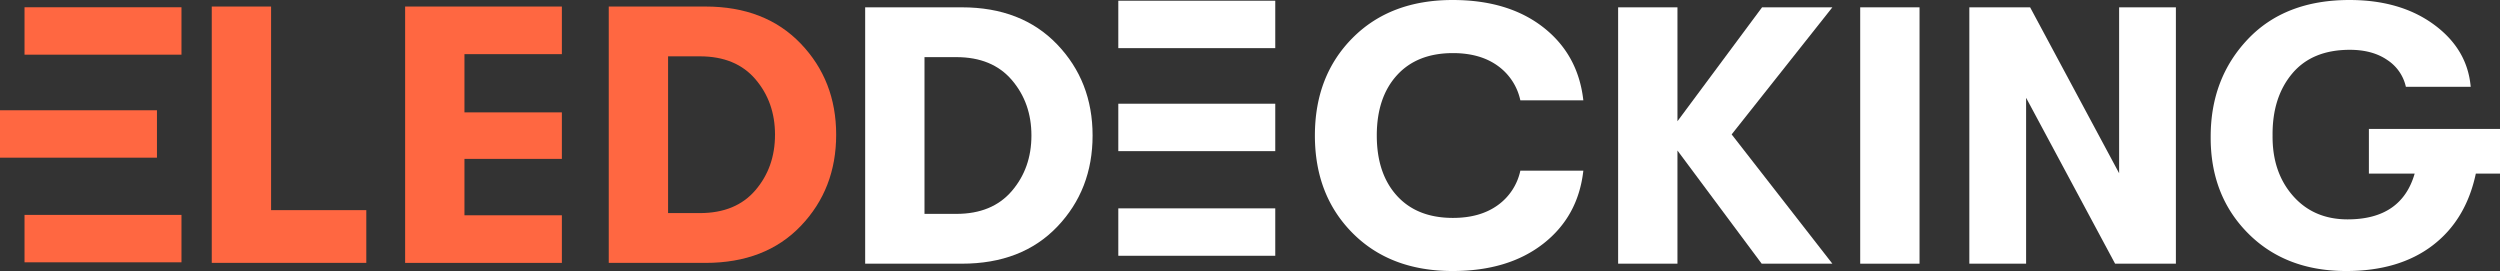
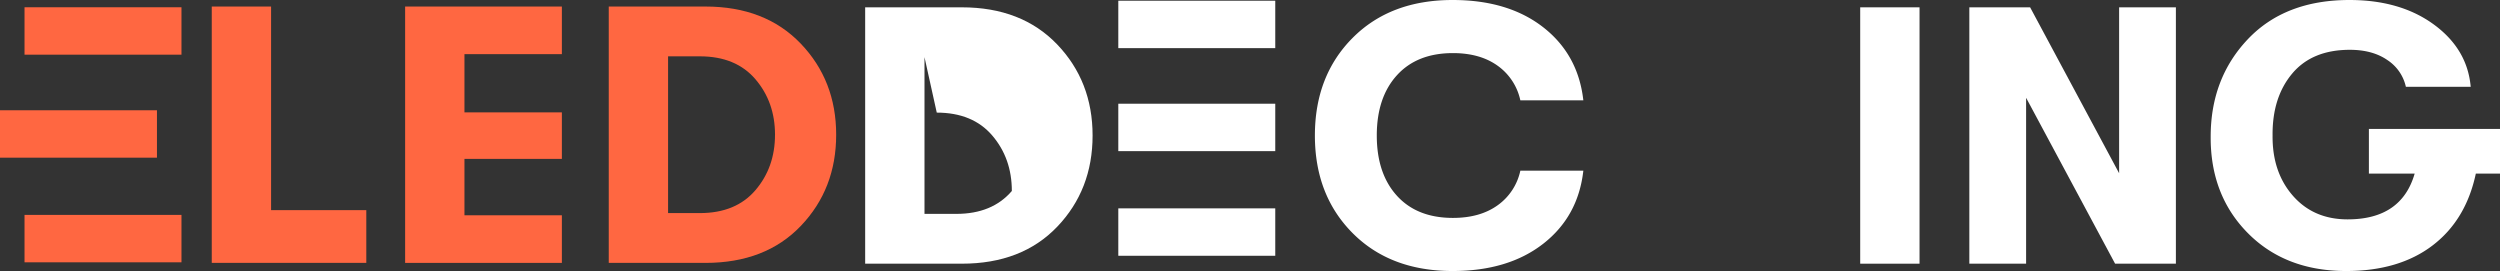
<svg xmlns="http://www.w3.org/2000/svg" viewBox="0 0 1529.096 165.761">
  <rect x="0" y="0" width="1529.096" height="165.761" fill="#333333" stroke="none" />
  <g id="e8ccf9af-e898-43e1-97c4-8df87b41ffba" data-name="Layer 2">
    <g id="eba94cc9-e612-48b8-a8a3-eb7009f1e128" data-name="Layer 1">
      <path d="M224.045,160.796H129.518V3.997h36.288V128.541h58.24Z" style="fill:#ff6741" />
      <path d="M343.662,160.796H247.79V3.997h95.872v29.12h-59.584V68.732h59.584V97.18h-59.584v34.496h59.584Z" style="fill:#ff6741" />
      <path d="M431.47,160.796H372.334V3.997H431.47q36.508,0,58.24,22.624,21.724,22.628,21.727,55.776,0,33.154-21.616,55.776Q468.202,160.8,431.47,160.796ZM408.621,34.46v95.872h19.488q21.951,0,33.937-14,11.979-13.996,11.983-33.936,0-19.934-11.983-33.936-11.987-13.996-33.937-14Z" style="fill:#ff6741" />
      <rect x="15" y="4.441" width="96" height="29" style="fill:#ff6741" />
      <rect y="67.441" width="96" height="29" style="fill:#ff6741" />
      <rect x="15" y="131.441" width="96" height="29" style="fill:#ff6741" />
      <rect x="684" y="0.441" width="96" height="29" style="fill:#fff" />
      <rect x="684" y="63.441" width="96" height="29" style="fill:#fff" />
      <rect x="684" y="127.441" width="96" height="29" style="fill:#fff" />
-       <path d="M588.304,161.28H529.168V4.481h59.136q36.508,0,58.239,22.624Q668.268,49.732,668.271,82.88q0,33.154-21.615,55.776Q625.035,161.284,588.304,161.28ZM565.456,34.944v95.872h19.488q21.951,0,33.936-14Q630.861,102.82,630.863,82.88q0-19.934-11.984-33.936-11.985-13.996-33.936-14Z" style="fill:#fff" />
+       <path d="M588.304,161.28H529.168V4.481h59.136q36.508,0,58.239,22.624Q668.268,49.732,668.271,82.88q0,33.154-21.615,55.776Q625.035,161.284,588.304,161.28ZM565.456,34.944v95.872h19.488q21.951,0,33.936-14q0-19.934-11.984-33.936-11.985-13.996-33.936-14Z" style="fill:#fff" />
      <path d="M888.464,165.761q-38.084,0-61.152-23.184Q804.237,119.392,804.239,82.88q0-36.508,23.072-59.695Q850.38,0,888.464,0,922.51,0,943.903,16.689q21.388,16.689,24.528,44.688H929.903a34.924,34.924,0,0,0-13.888-21.168q-10.752-7.727-27.328-7.728-21.955,0-34.273,13.552Q842.094,59.588,842.096,82.88q0,23.3,12.319,36.849,12.316,13.556,34.273,13.552,16.575,0,27.328-7.728a34.923,34.923,0,0,0,13.888-21.169h38.528q-3.139,28.005-24.528,44.688Q922.509,165.763,888.464,165.761Z" style="fill:#fff" />
-       <path d="M1077.74,4.481h43.009L1059.148,82.208,1120.749,161.28h-43.232l-51.52-69.216V161.28H989.709V4.481h36.287v69.664Z" style="fill:#fff" />
      <path d="M1174.059,161.28h-36.287V4.481h36.287Z" style="fill:#fff" />
      <path d="M1239.241,161.28h-34.72V4.481h37.184l54.432,101.472V4.481h34.721v156.8h-37.184L1239.241,59.809Z" style="fill:#fff" />
      <path d="M1448.904,78.849h80.191v27.328h-14.784q-6.047,28.449-26.544,44.016-20.496,15.571-52.752,15.568-37.185,0-60.144-23.184-22.964-23.184-22.736-59.023,0-35.616,22.736-59.585Q1397.605.003,1437.032,0q31.132,0,51.632,15.008,20.496,15.01,22.512,38.08h-39.648a26.368,26.368,0,0,0-11.312-16.352q-9.072-6.268-22.96-6.272-23.074,0-35.28,14.56-12.211,14.563-11.983,37.855-.226,22.402,12.432,36.849,12.653,14.448,33.488,14.448,32.928,0,40.992-28h-28Z" style="fill:#fff" />
    </g>
  </g>
</svg>